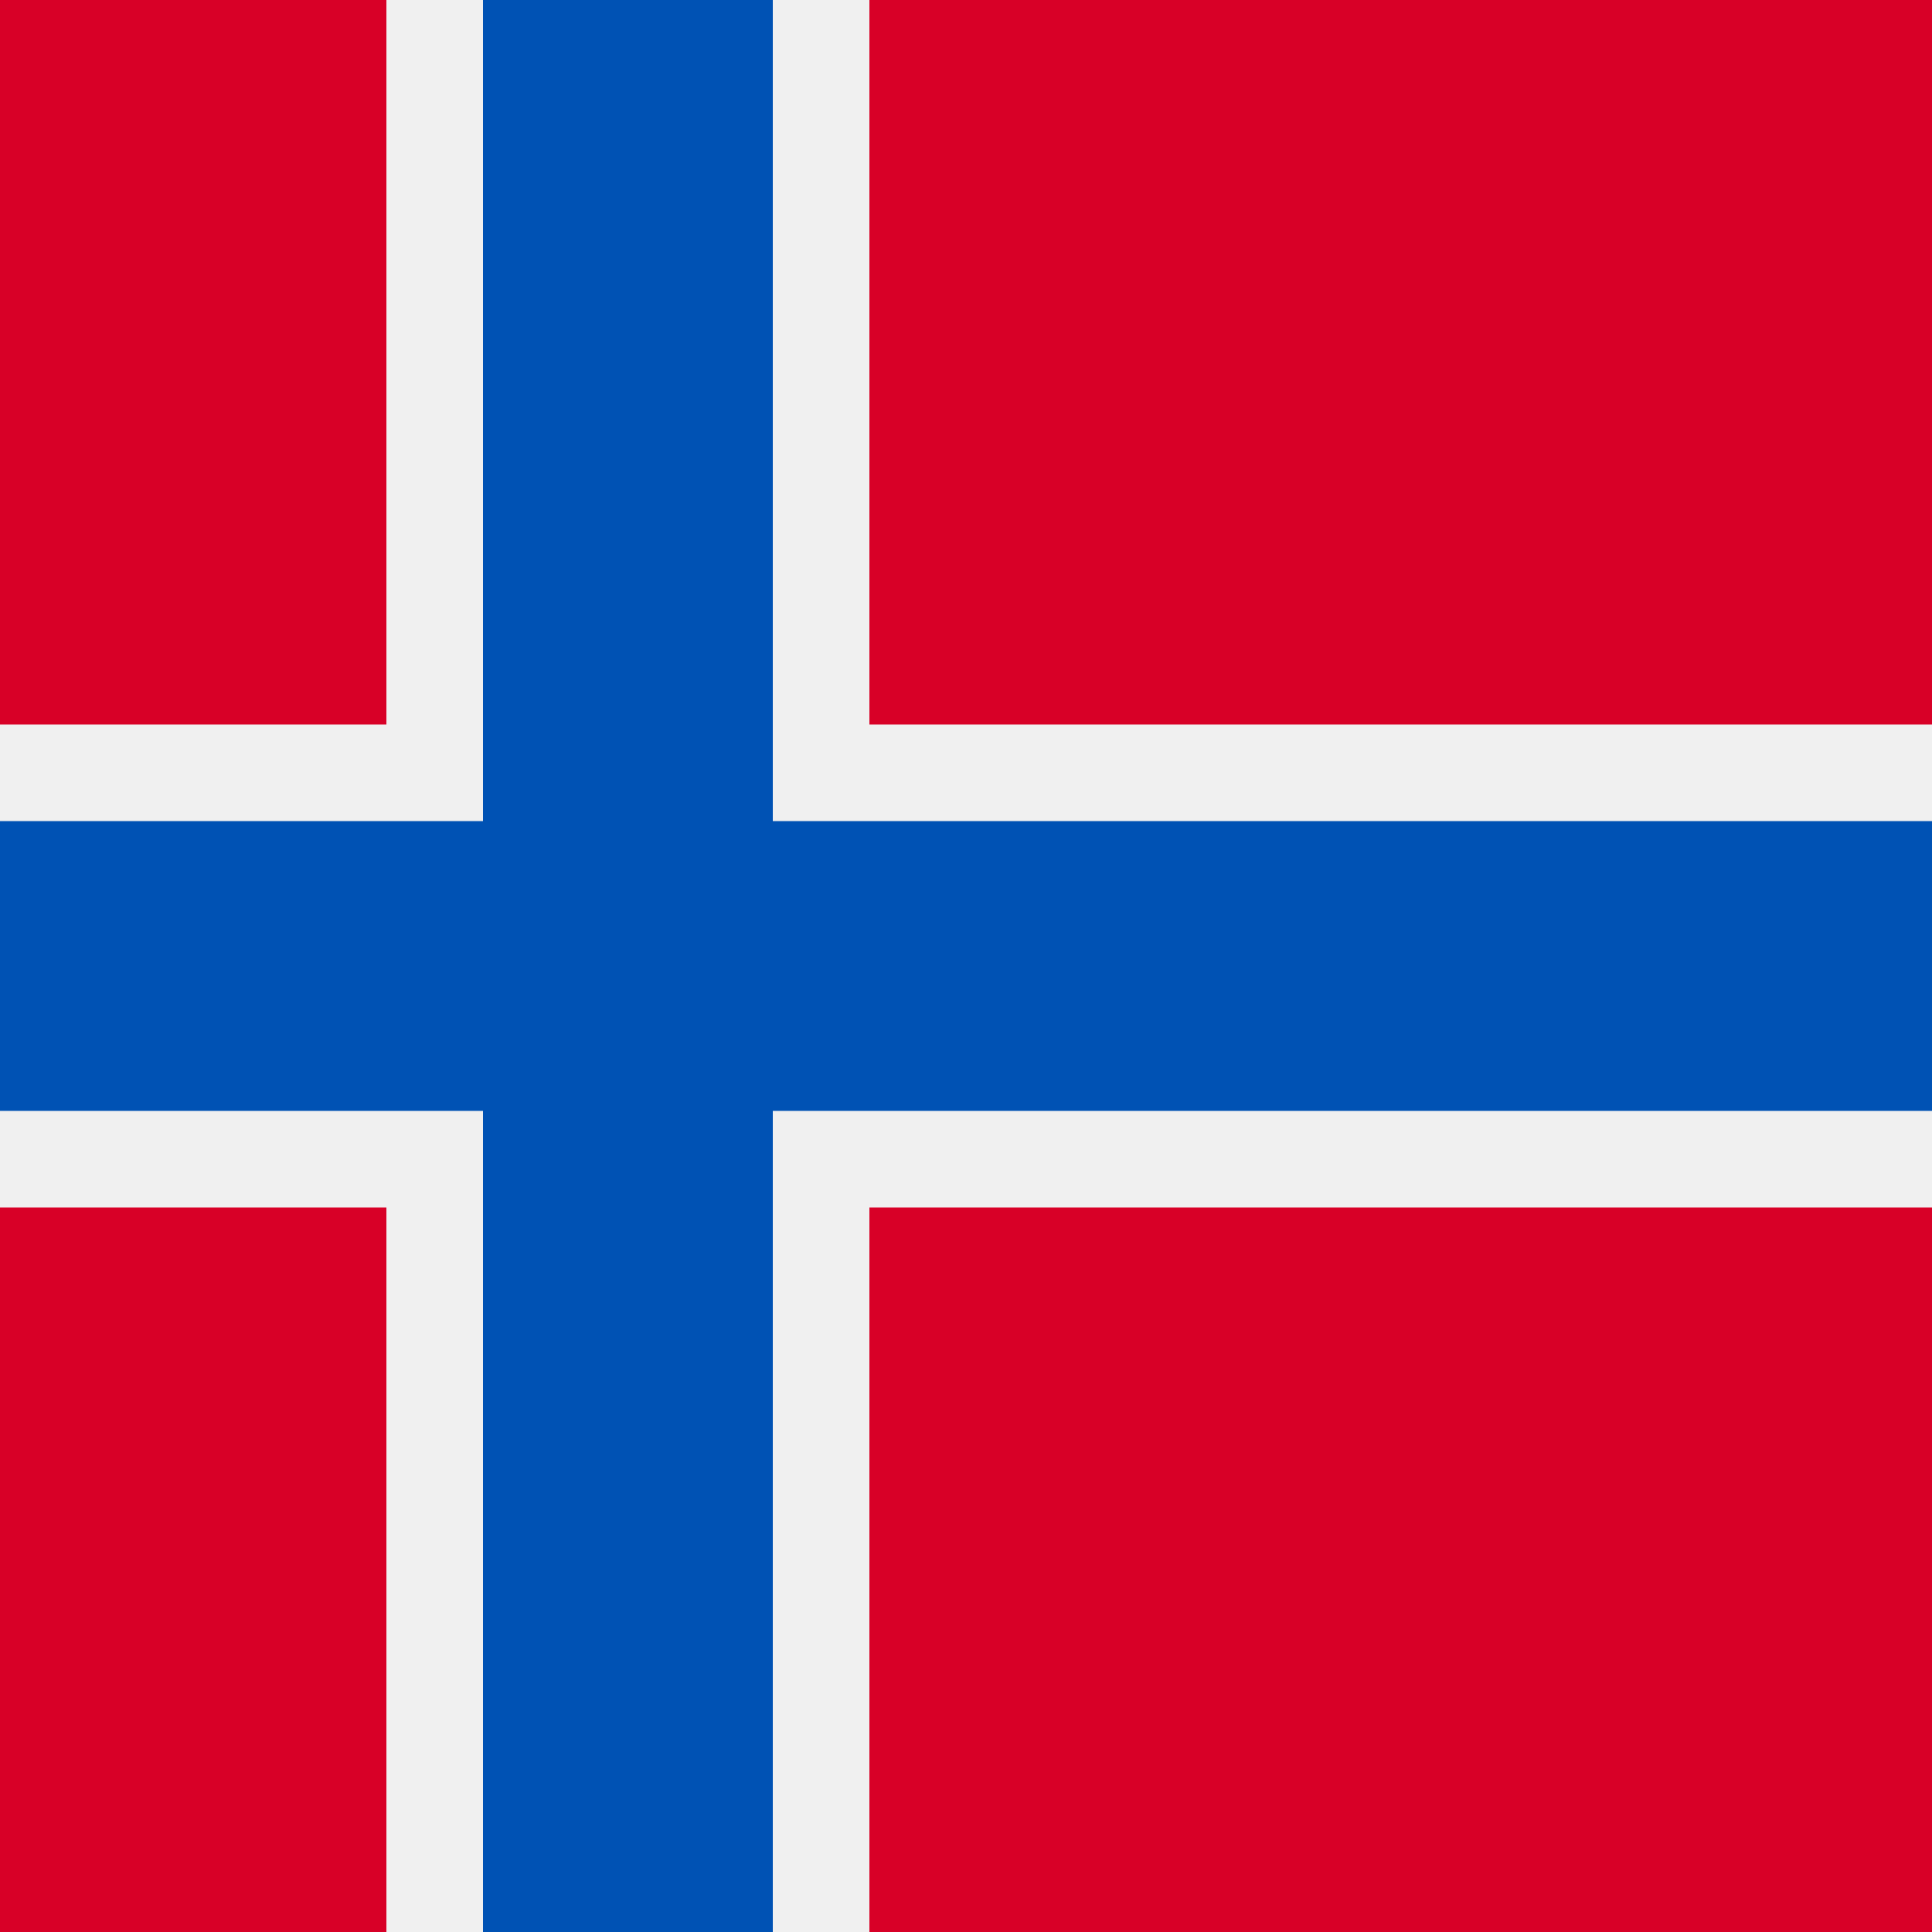
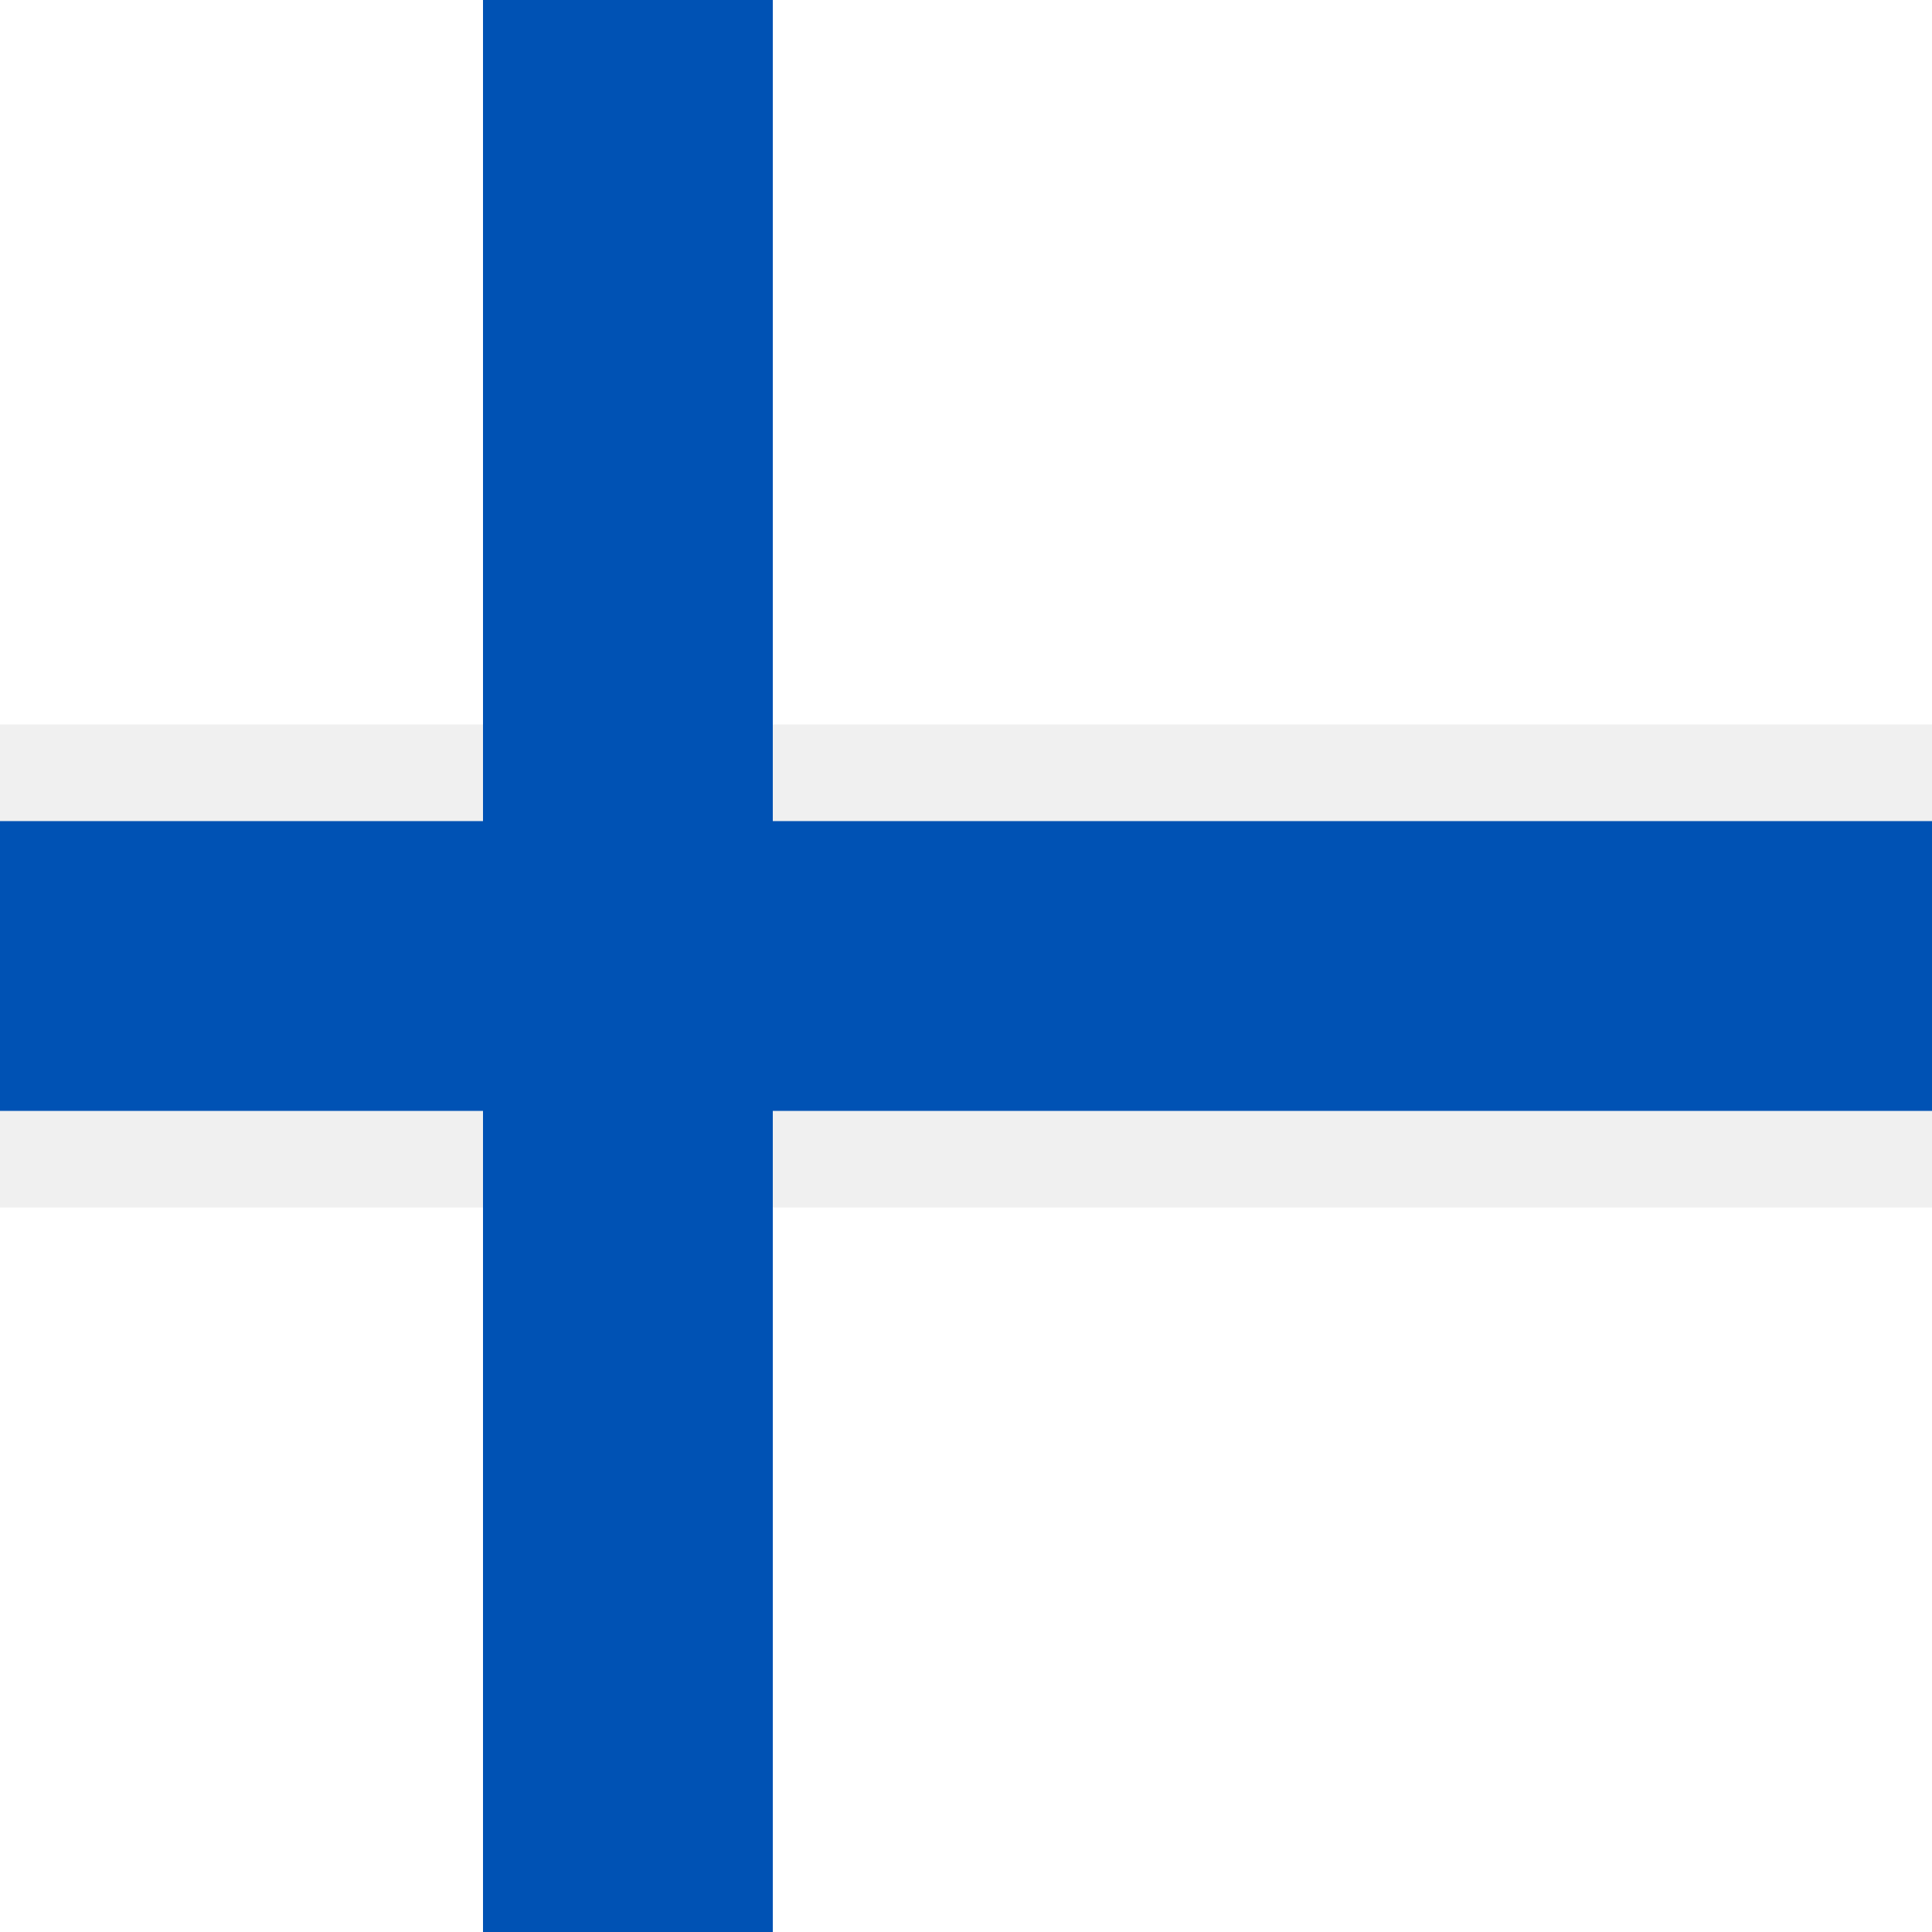
<svg xmlns="http://www.w3.org/2000/svg" width="40" height="40" viewBox="0 0 40 40" fill="none">
-   <rect width="40" height="40" fill="#D80027" />
  <rect y="15" width="40" height="10" fill="#F0F0F0" />
-   <rect width="10" height="40" transform="matrix(-1 0 0 1 18 0)" fill="#F0F0F0" />
  <rect width="6" height="40" transform="matrix(-1 0 0 1 16 0)" fill="#0052B4" />
  <rect y="17" width="40" height="6" fill="#0052B4" />
</svg>